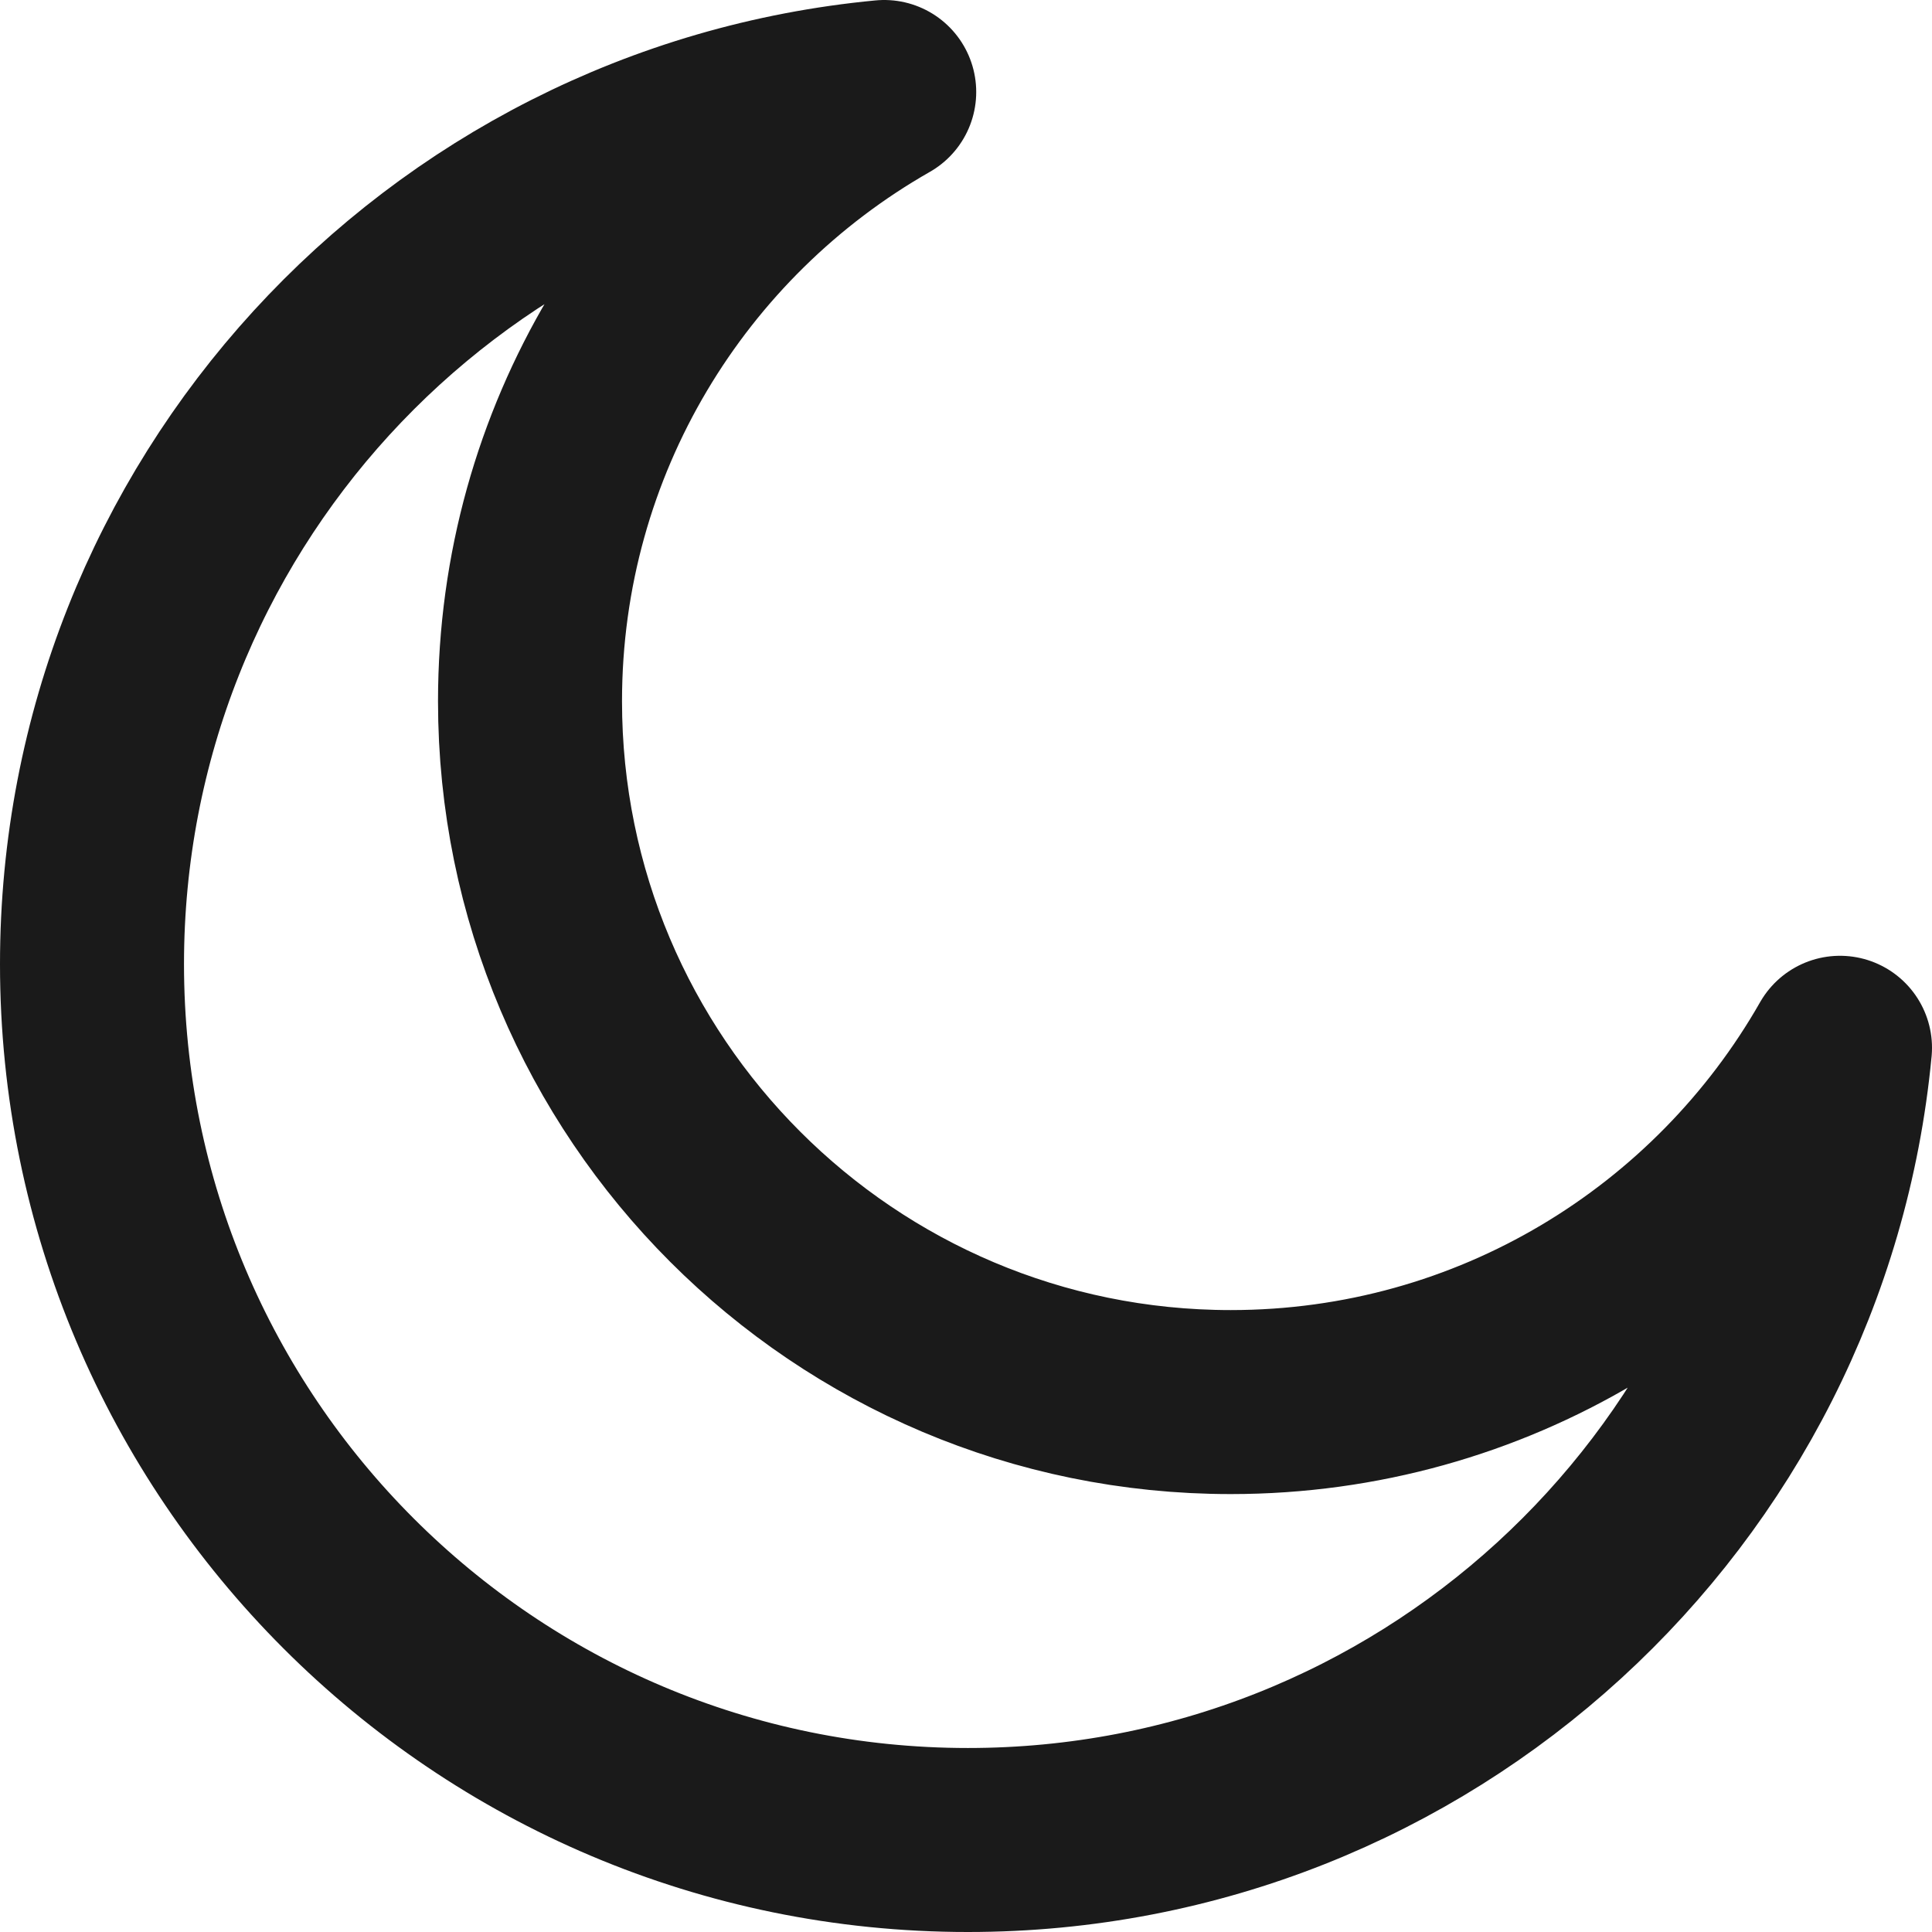
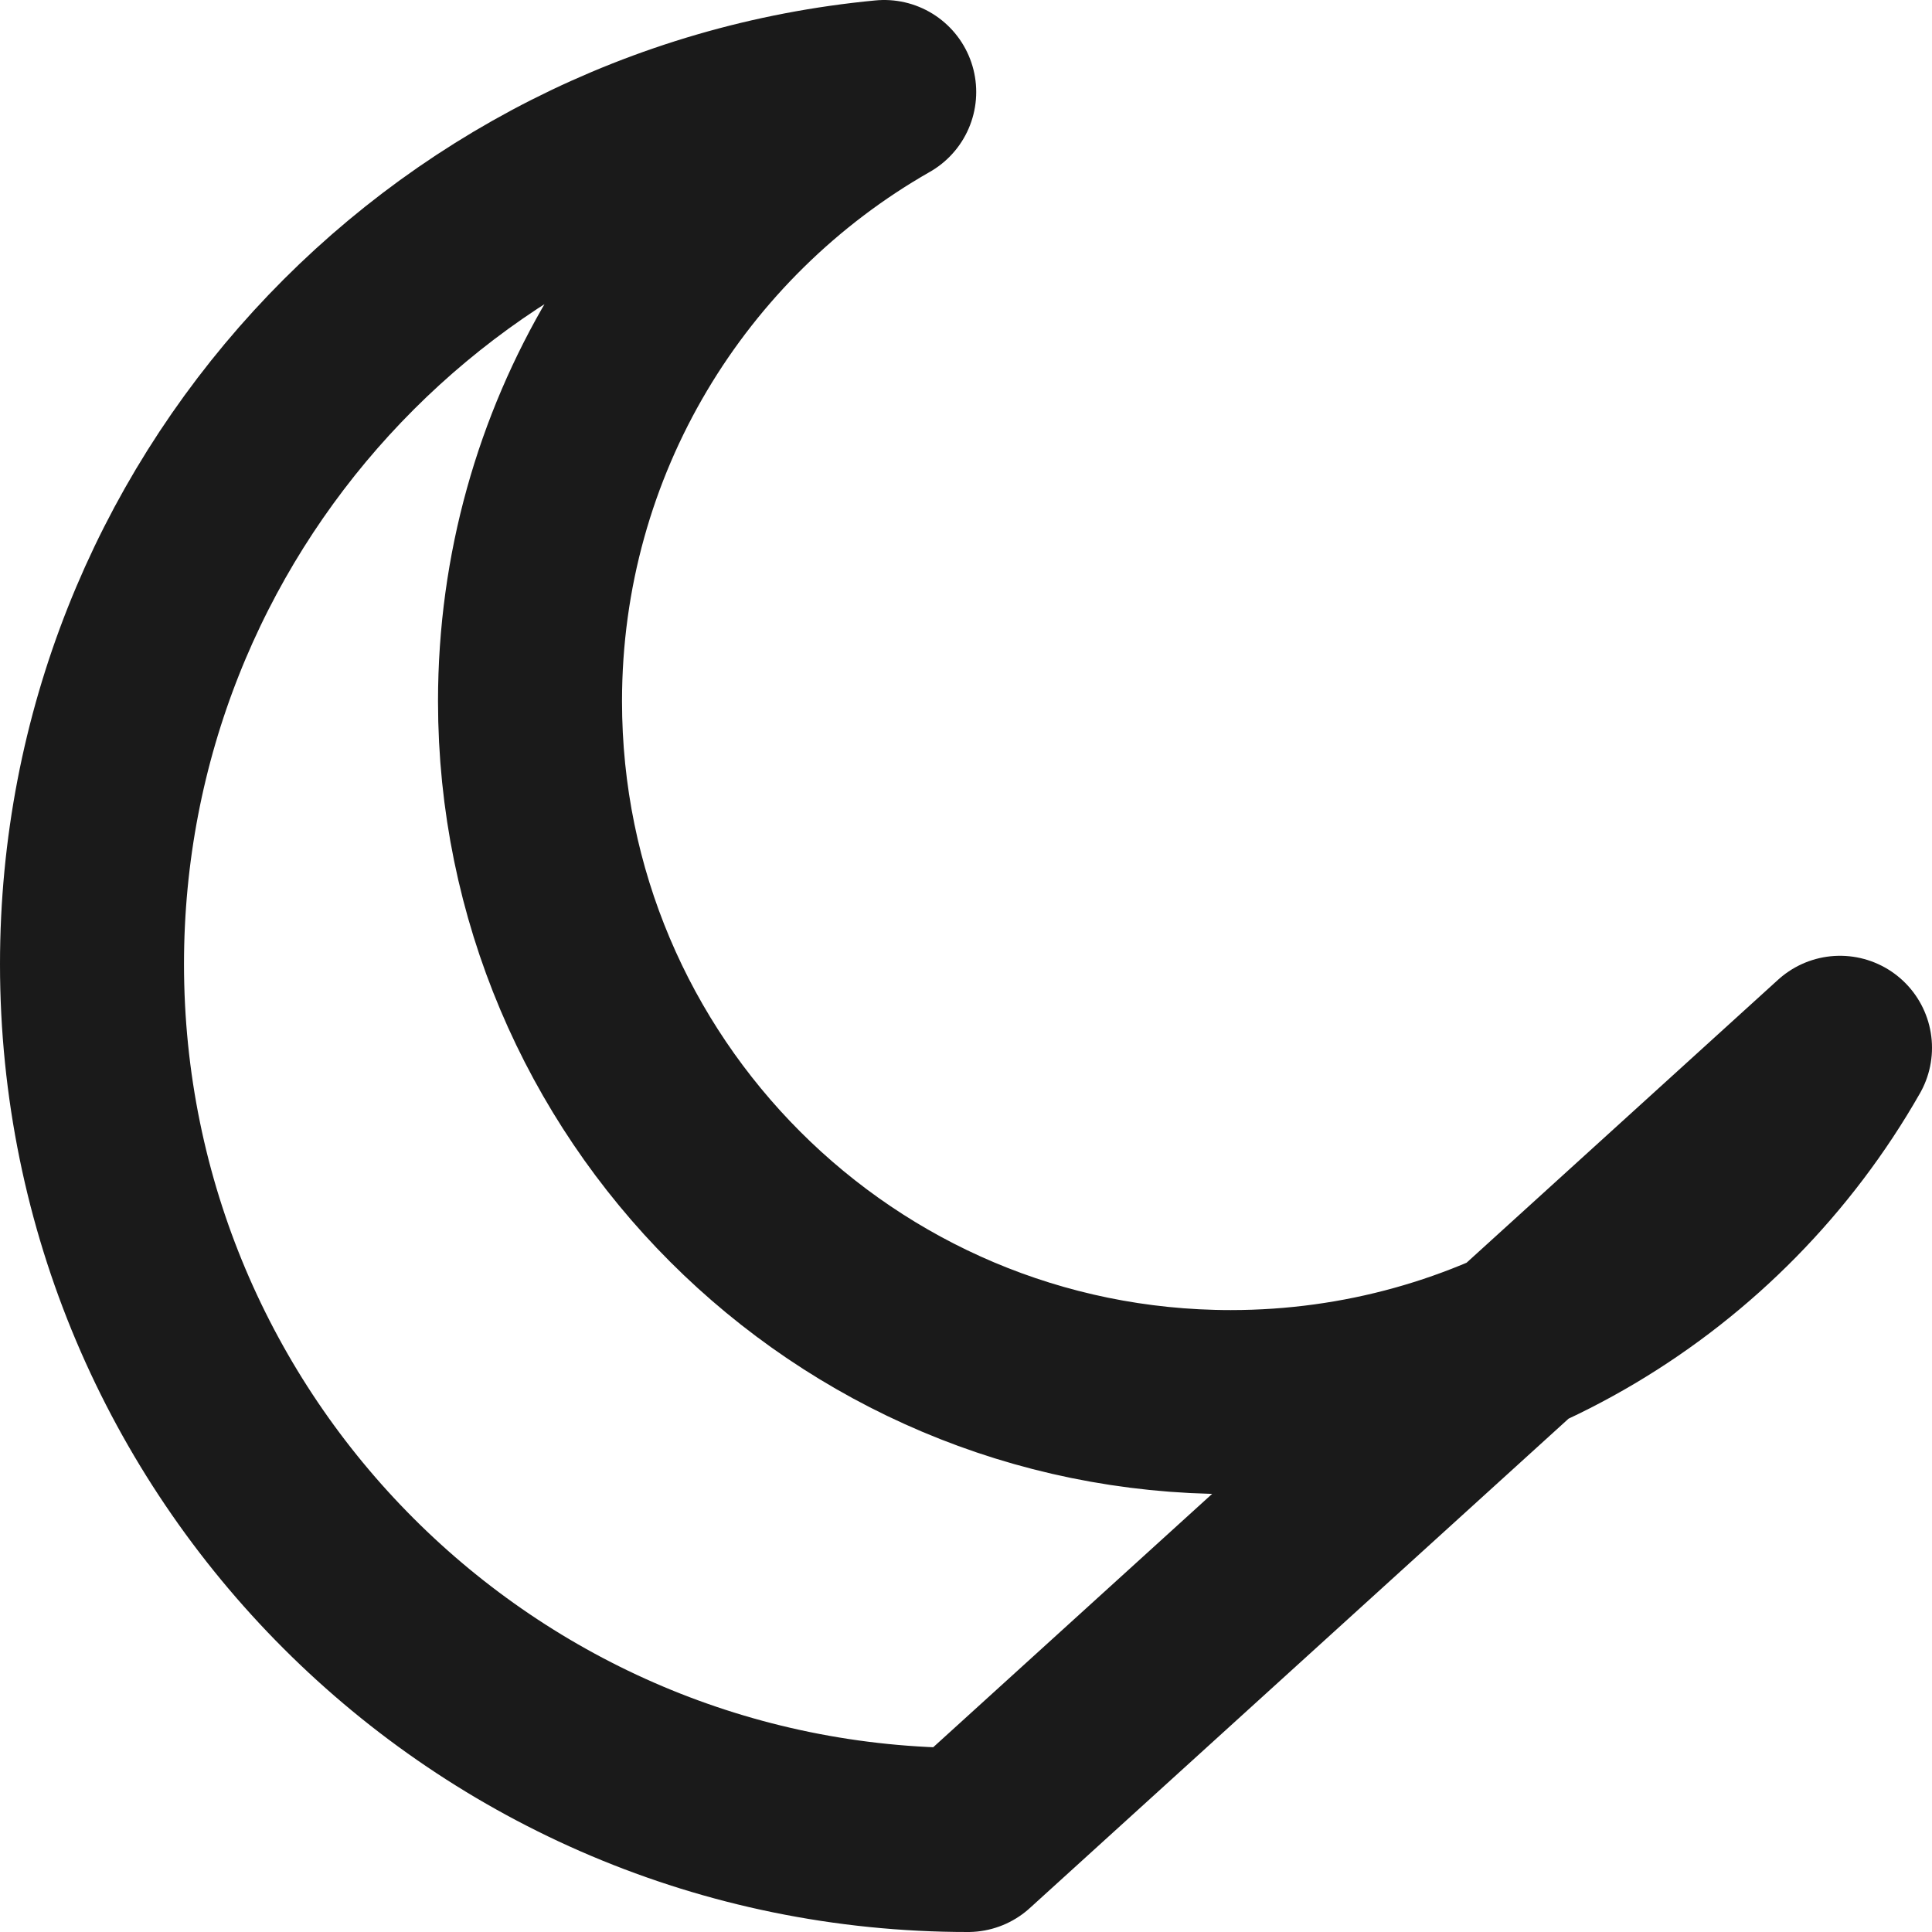
<svg xmlns="http://www.w3.org/2000/svg" width="21" height="21" viewBox="0 0 21 21" fill="none">
-   <path d="M20 11.389C18.689 13.689 16.215 15.24 13.378 15.24C9.171 15.24 5.761 11.829 5.761 7.622C5.761 4.786 7.311 2.311 9.611 1C4.78 1.458 1 5.527 1 10.479C1 15.737 5.263 20 10.521 20C15.473 20 19.541 16.221 20 11.389Z" stroke="#1A1A1A" stroke-width="2" stroke-linecap="round" stroke-linejoin="round" />
+   <path d="M20 11.389C18.689 13.689 16.215 15.24 13.378 15.24C9.171 15.24 5.761 11.829 5.761 7.622C5.761 4.786 7.311 2.311 9.611 1C4.78 1.458 1 5.527 1 10.479C1 15.737 5.263 20 10.521 20Z" stroke="#1A1A1A" stroke-width="2" stroke-linecap="round" stroke-linejoin="round" />
</svg>